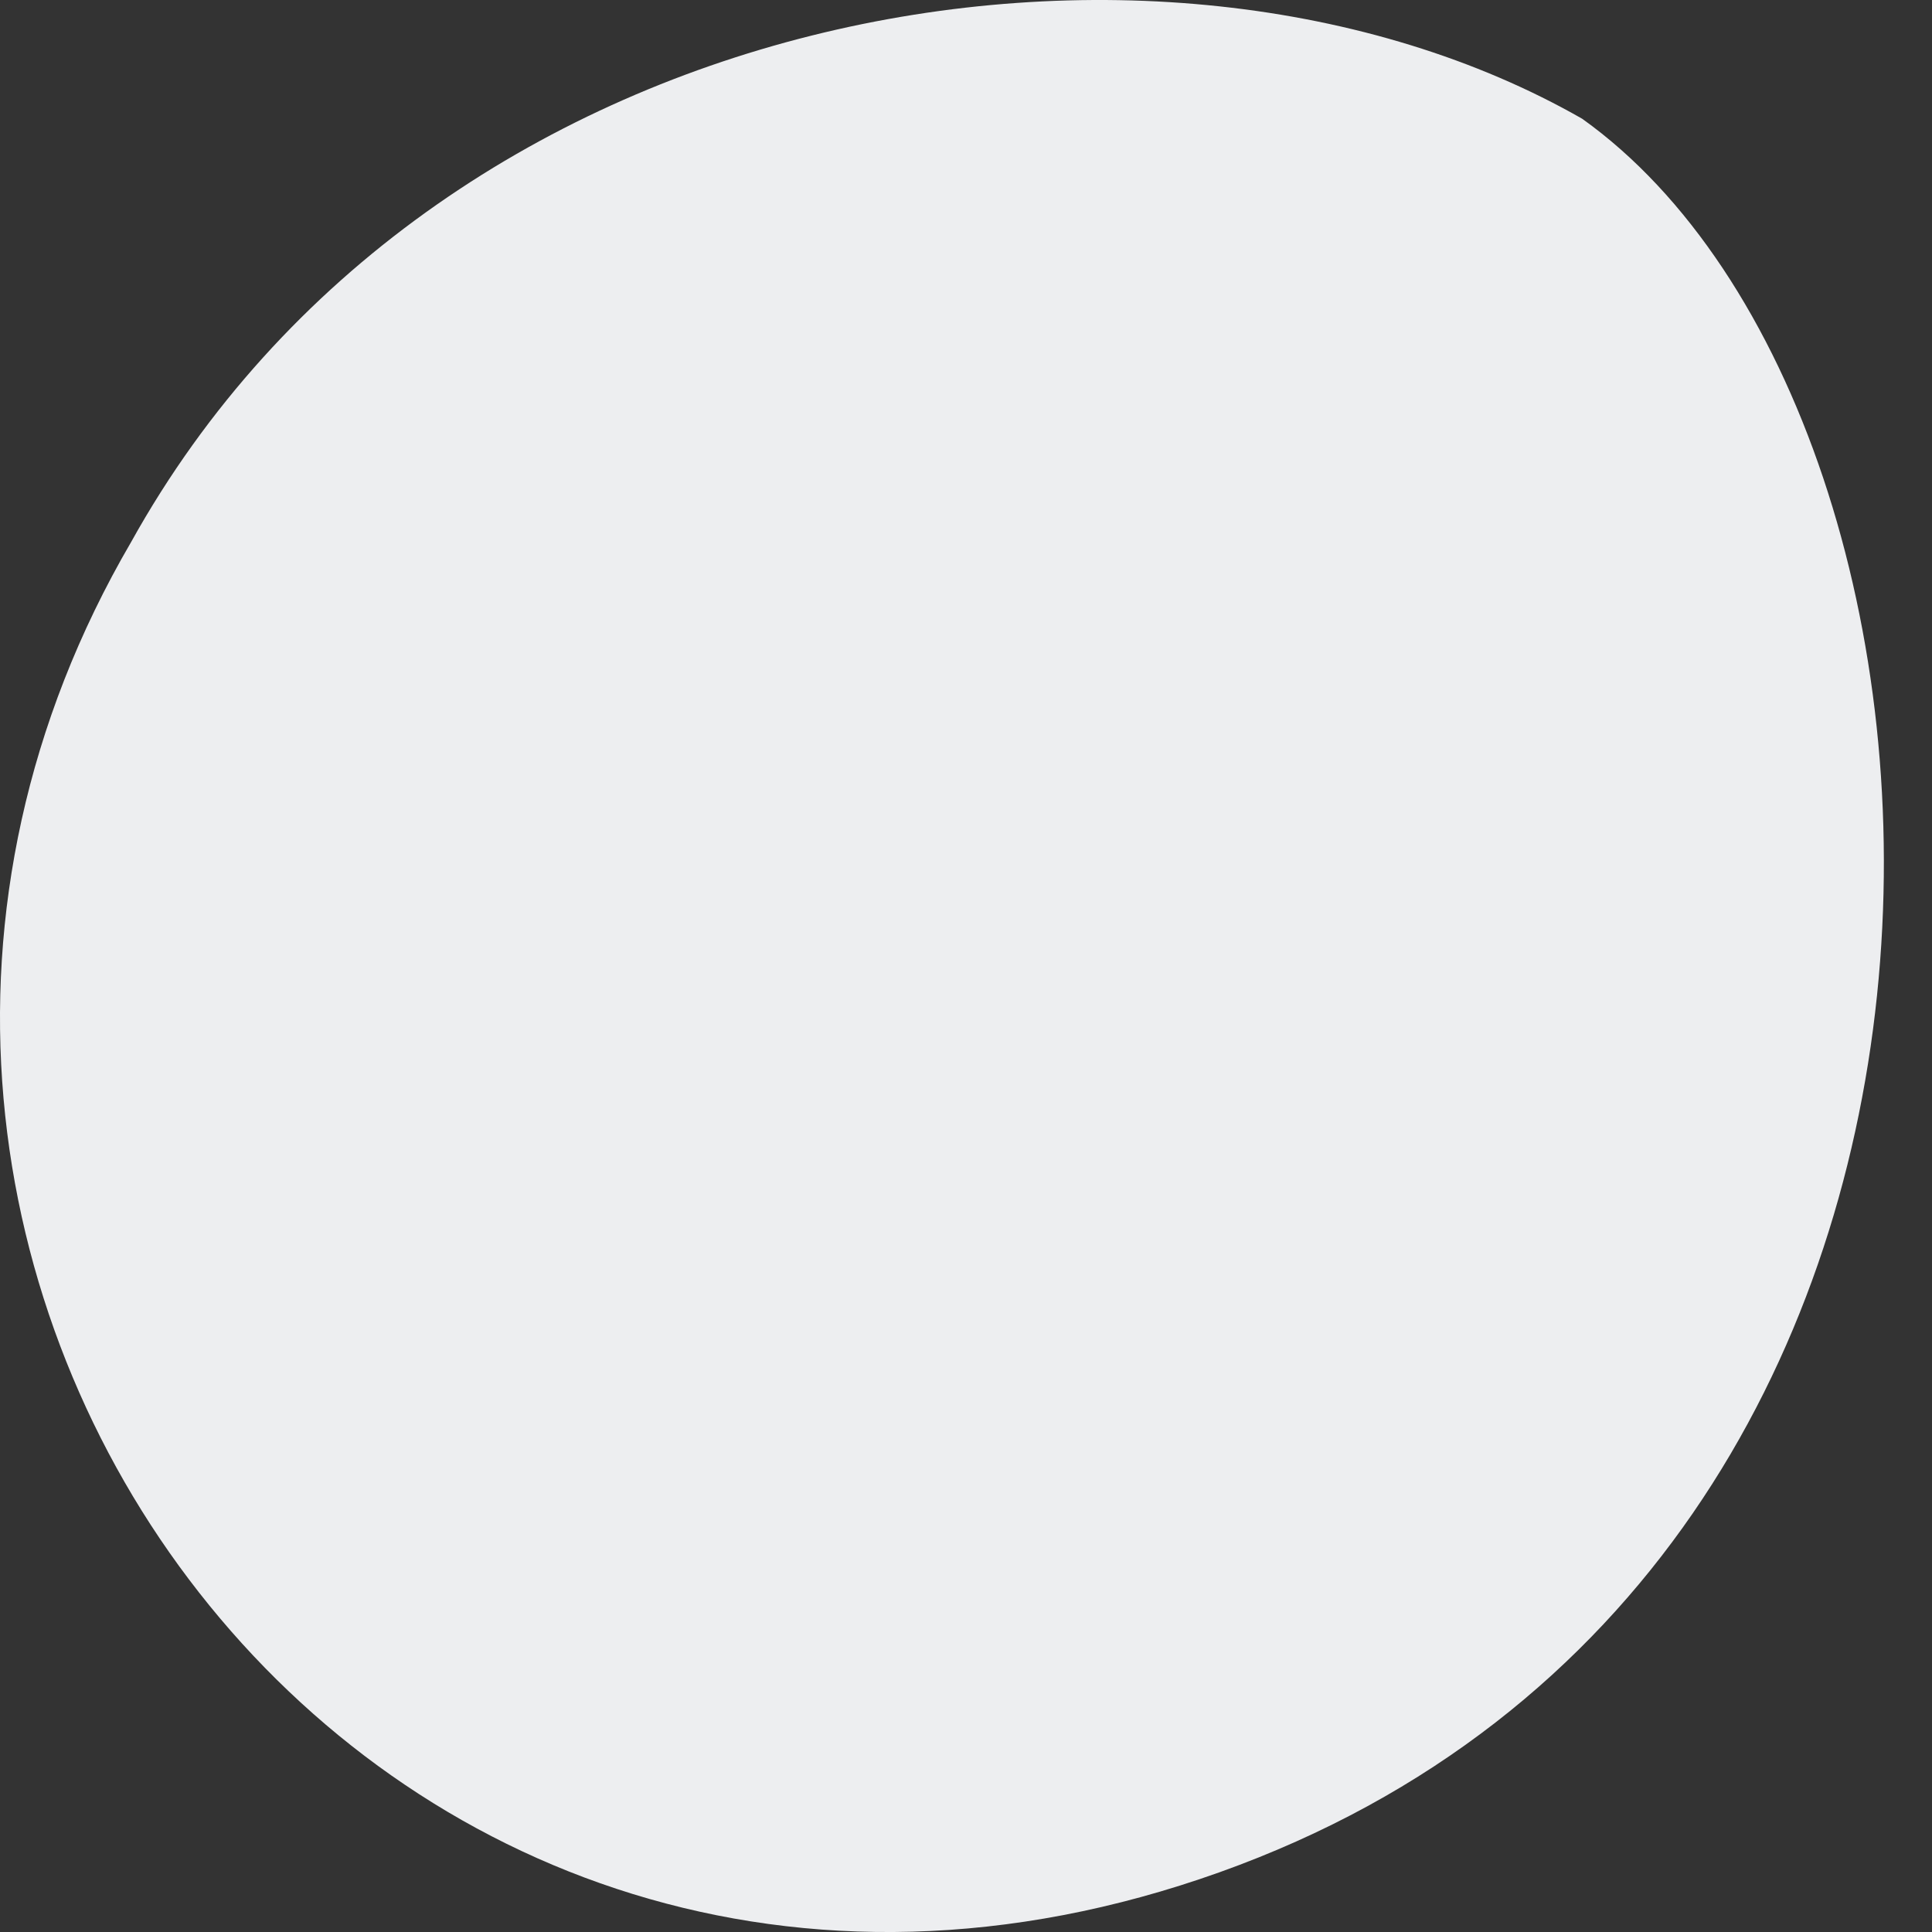
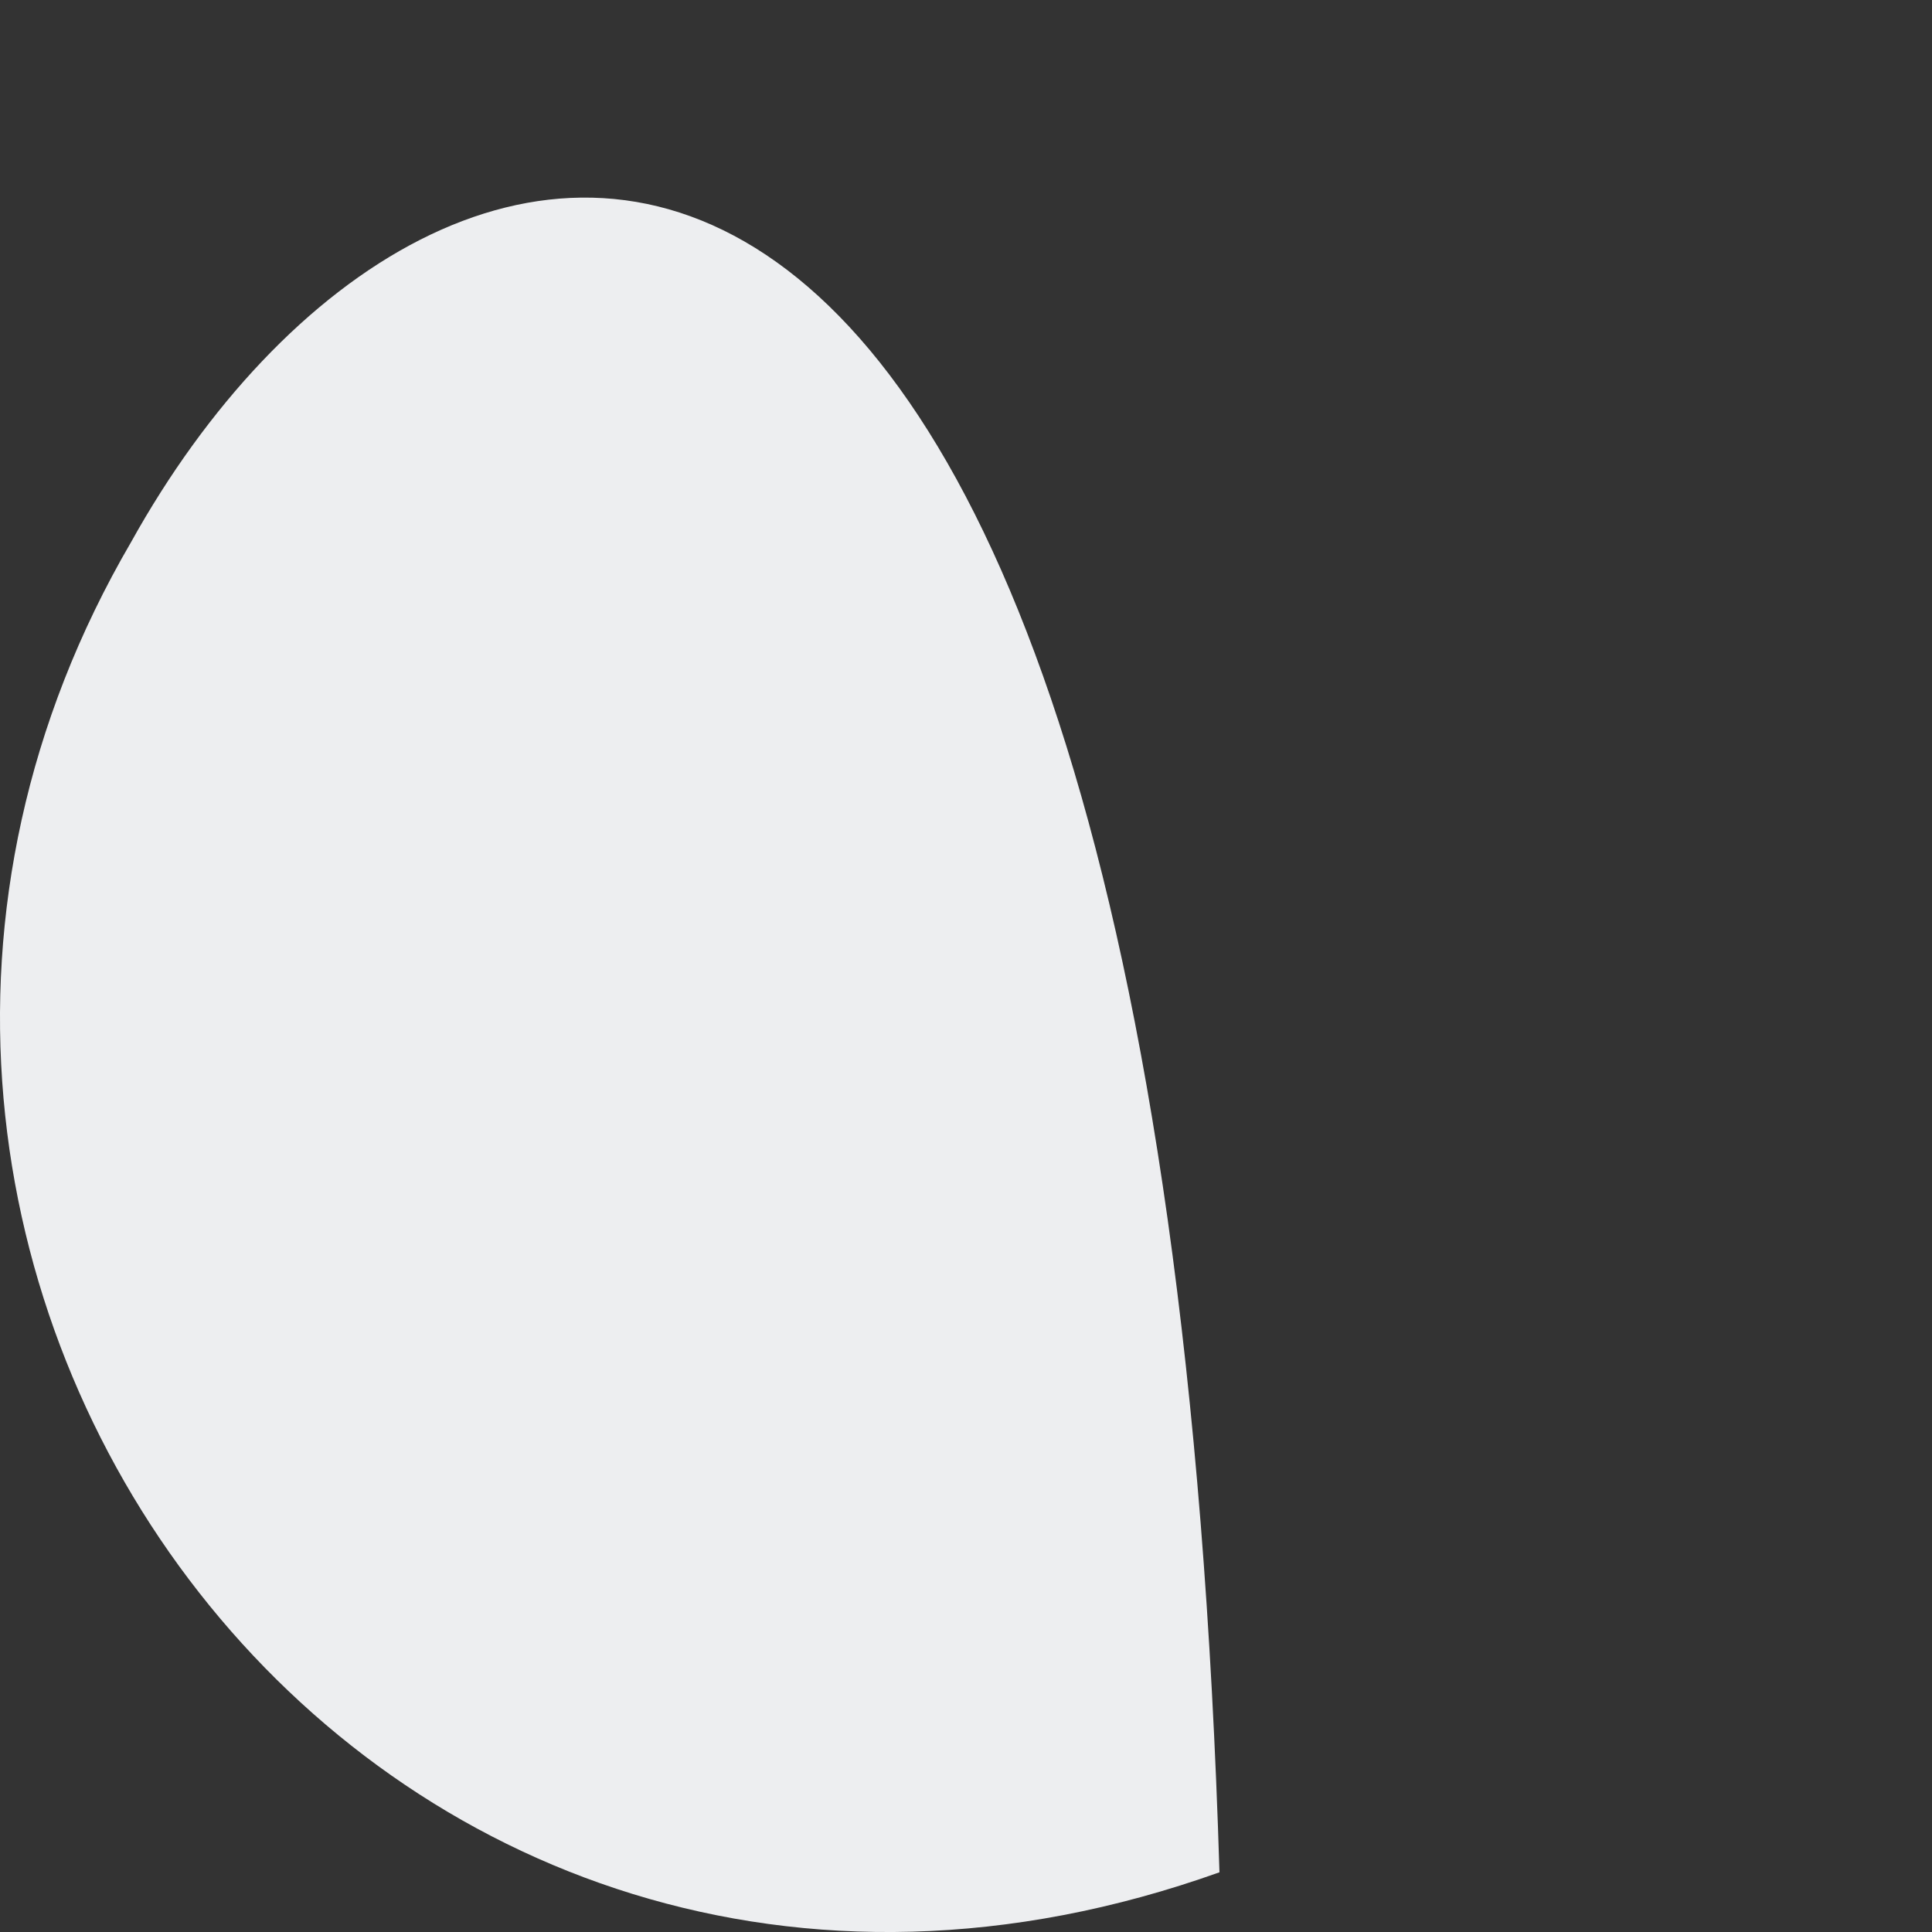
<svg xmlns="http://www.w3.org/2000/svg" width="21" height="21" viewBox="0 0 21 21" fill="none">
  <rect x="0" y="0" width="21" height="21" fill="#333333" stroke="none" />
-   <path fill-rule="evenodd" clip-rule="evenodd" d="M1.425 5.892C-3.176 13.778 4.054 23.637 13.255 20.351C22.456 17.065 21.799 4.577 17.198 1.291C12.598 -1.338 4.711 -0.023 1.425 5.892Z" fill="#EDEEF0" />
+   <path fill-rule="evenodd" clip-rule="evenodd" d="M1.425 5.892C-3.176 13.778 4.054 23.637 13.255 20.351C12.598 -1.338 4.711 -0.023 1.425 5.892Z" fill="#EDEEF0" />
</svg>